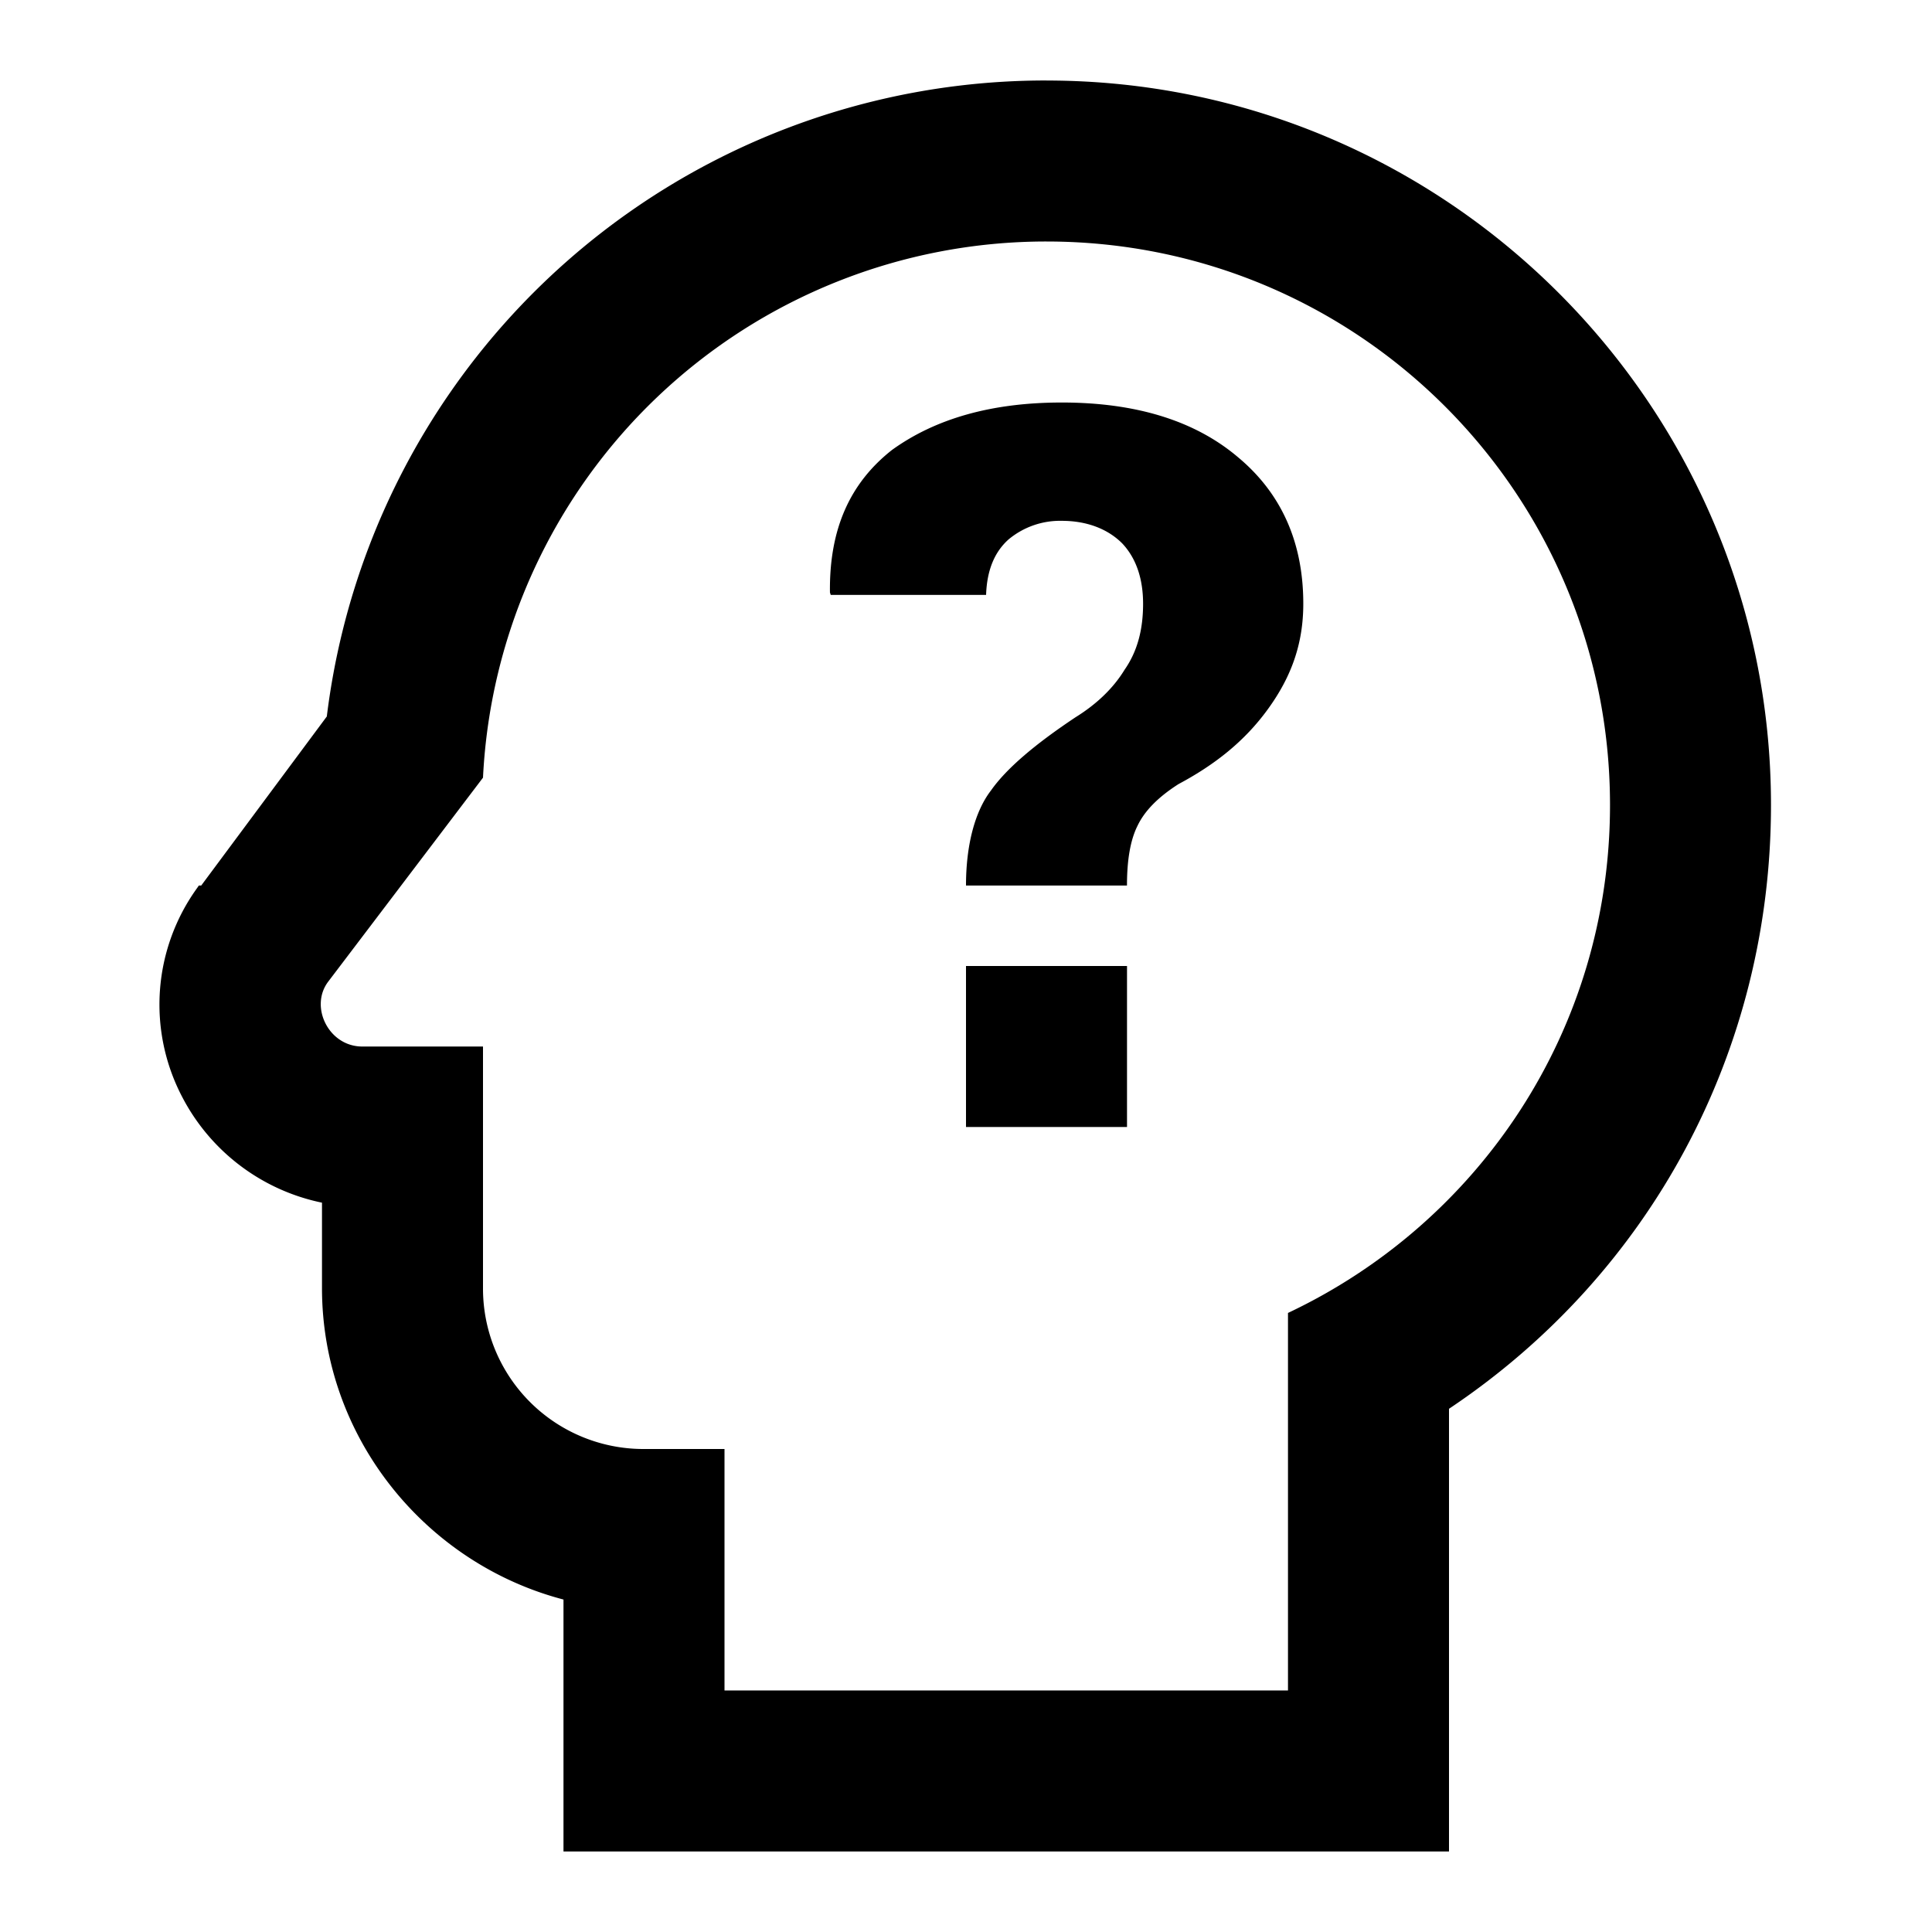
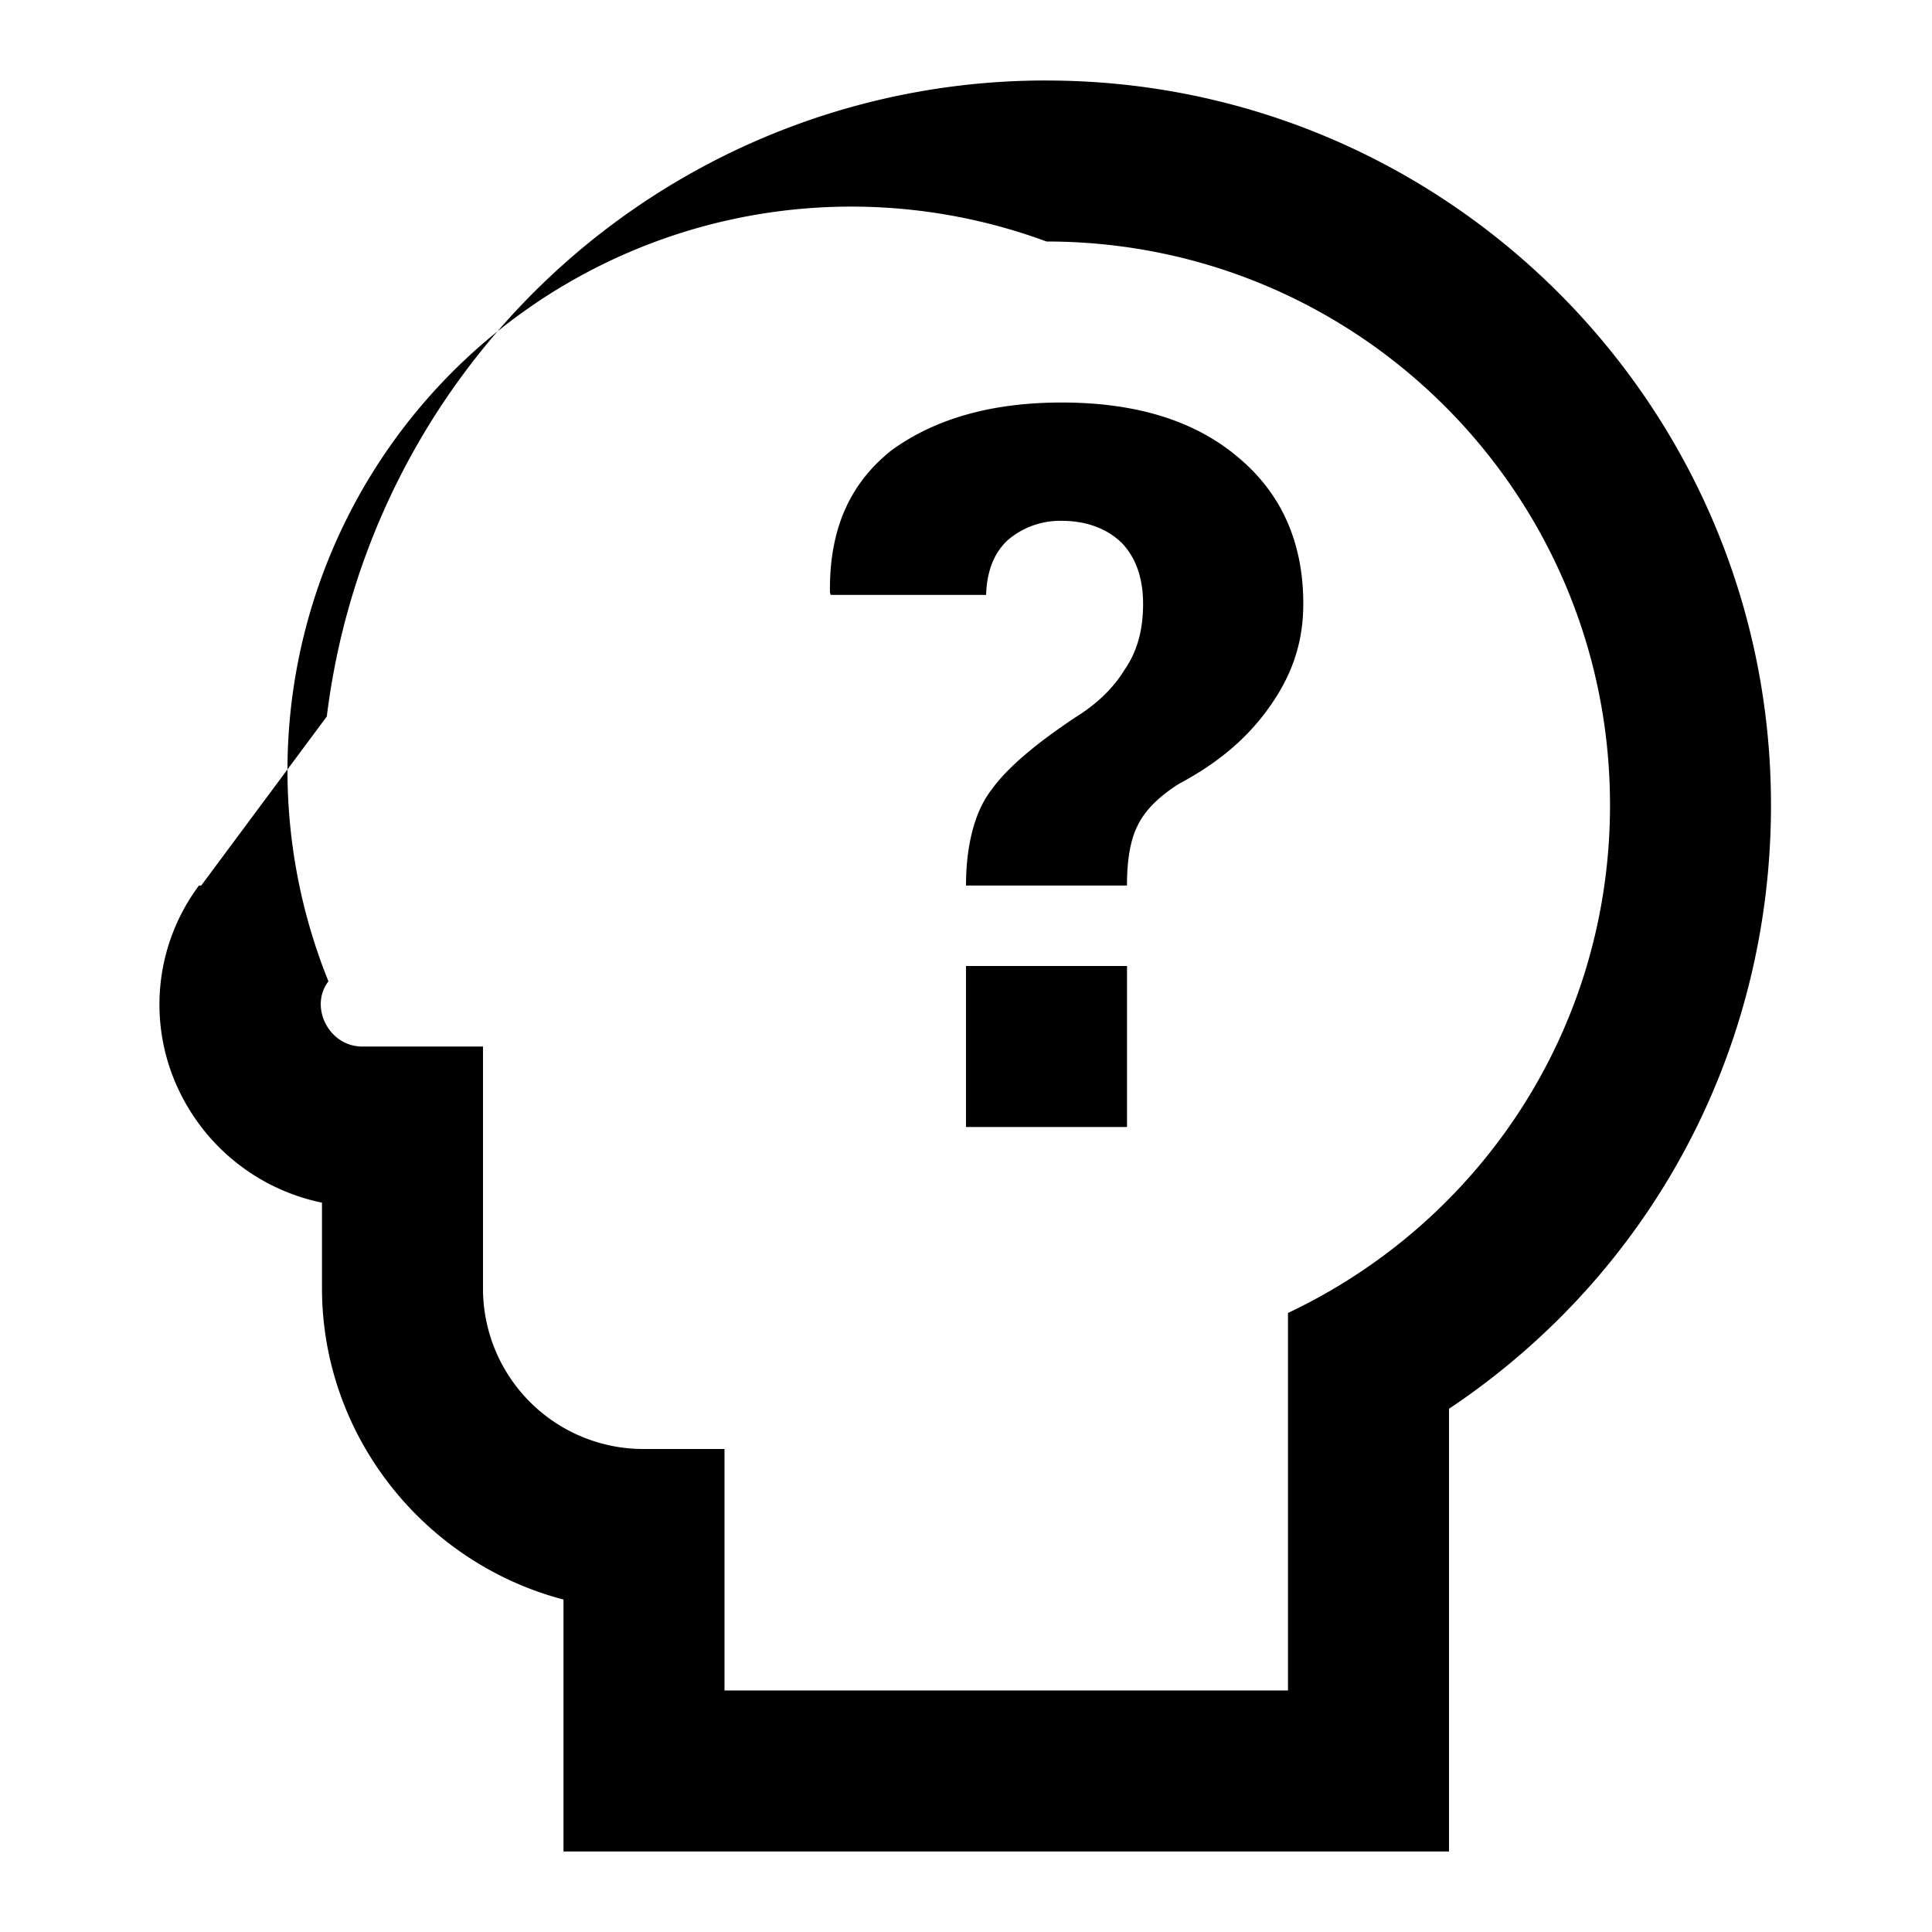
<svg xmlns="http://www.w3.org/2000/svg" width="50" height="50" fill="none">
-   <path d="M27.083 6.25c8.084 0 14.584 6.542 14.584 14.583 0 5.834-3.396 10.813-8.334 13.146v9.77H18.75V37.5h-2.084a4.152 4.152 0 0 1-4.166-4.166v-6.25H9.375c-.875 0-1.375-1.041-.875-1.687l4-5.271A14.59 14.59 0 0 1 27.083 6.25M21.5 15.396h4.02c.021-.625.209-1.104.584-1.438.386-.32.874-.49 1.375-.479.646 0 1.188.208 1.563.583.374.396.541.938.541 1.563 0 .667-.146 1.23-.479 1.708-.292.48-.73.896-1.27 1.23-1.063.708-1.793 1.333-2.188 1.895C25.229 21 25 21.875 25 22.917h4.166c0-.646.084-1.167.271-1.542.188-.396.542-.75 1.063-1.083.937-.5 1.708-1.105 2.312-1.938.605-.833.917-1.687.917-2.73 0-1.582-.563-2.853-1.688-3.79-1.104-.938-2.624-1.417-4.562-1.417-1.813 0-3.27.416-4.396 1.229-1.083.854-1.625 2.041-1.604 3.687l.02.063m3.5 13.77h4.168V25H25v4.167Zm2.084-27.083A18.742 18.742 0 0 0 8.458 18.542l-3.25 4.375h-.062l-.042.062a5.15 5.15 0 0 0-.396 5.396 5.277 5.277 0 0 0 3.625 2.75v2.208c0 3.854 2.667 7.125 6.25 8.063v6.52H37.5V36.459c5.208-3.479 8.333-9.25 8.333-15.625 0-10.354-8.416-18.75-18.75-18.75Z" fill="#000" />
+   <path d="M27.083 6.25c8.084 0 14.584 6.542 14.584 14.583 0 5.834-3.396 10.813-8.334 13.146v9.77H18.75V37.5h-2.084a4.152 4.152 0 0 1-4.166-4.166v-6.25H9.375c-.875 0-1.375-1.041-.875-1.687A14.59 14.59 0 0 1 27.083 6.25M21.5 15.396h4.02c.021-.625.209-1.104.584-1.438.386-.32.874-.49 1.375-.479.646 0 1.188.208 1.563.583.374.396.541.938.541 1.563 0 .667-.146 1.23-.479 1.708-.292.48-.73.896-1.27 1.23-1.063.708-1.793 1.333-2.188 1.895C25.229 21 25 21.875 25 22.917h4.166c0-.646.084-1.167.271-1.542.188-.396.542-.75 1.063-1.083.937-.5 1.708-1.105 2.312-1.938.605-.833.917-1.687.917-2.73 0-1.582-.563-2.853-1.688-3.79-1.104-.938-2.624-1.417-4.562-1.417-1.813 0-3.27.416-4.396 1.229-1.083.854-1.625 2.041-1.604 3.687l.02.063m3.5 13.77h4.168V25H25v4.167Zm2.084-27.083A18.742 18.742 0 0 0 8.458 18.542l-3.25 4.375h-.062l-.042.062a5.15 5.15 0 0 0-.396 5.396 5.277 5.277 0 0 0 3.625 2.75v2.208c0 3.854 2.667 7.125 6.25 8.063v6.52H37.5V36.459c5.208-3.479 8.333-9.25 8.333-15.625 0-10.354-8.416-18.75-18.75-18.75Z" fill="#000" />
</svg>